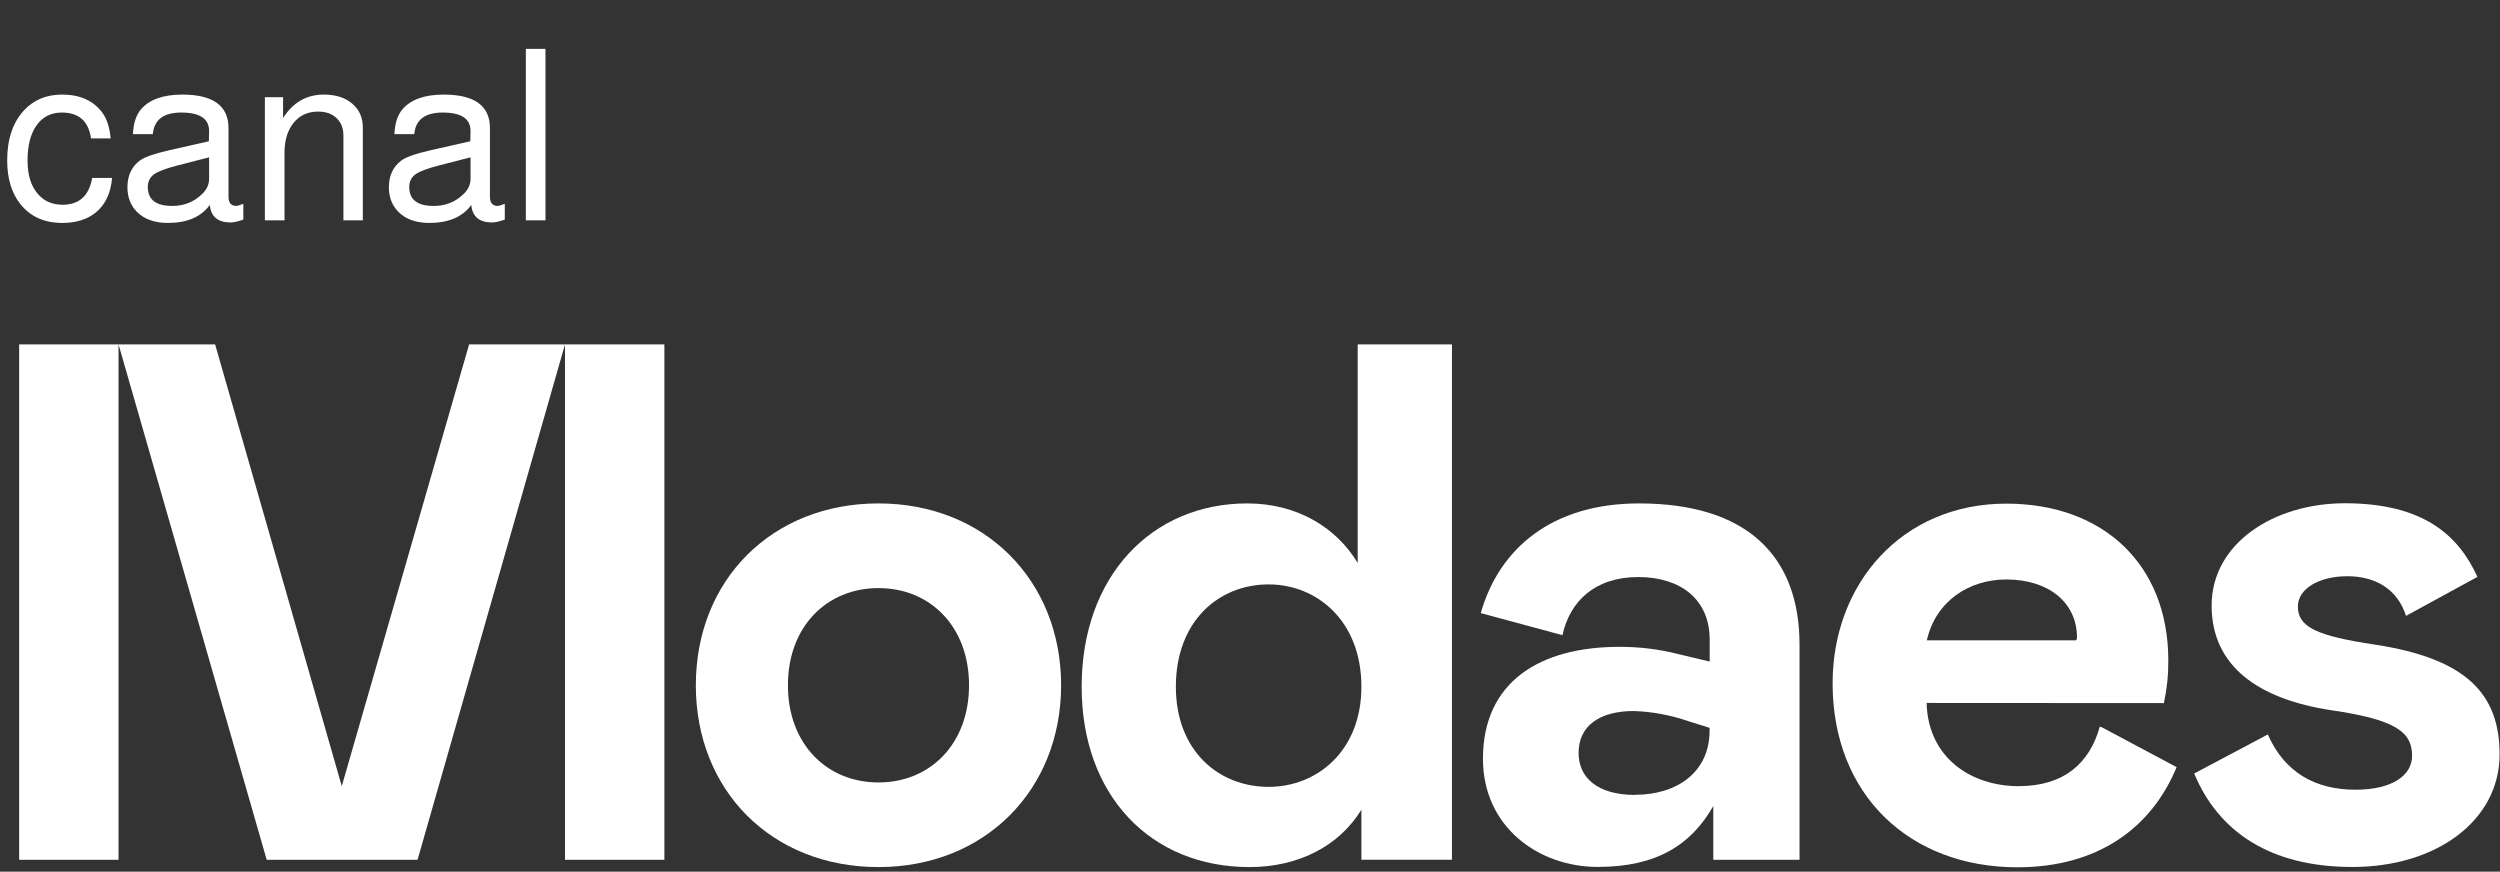
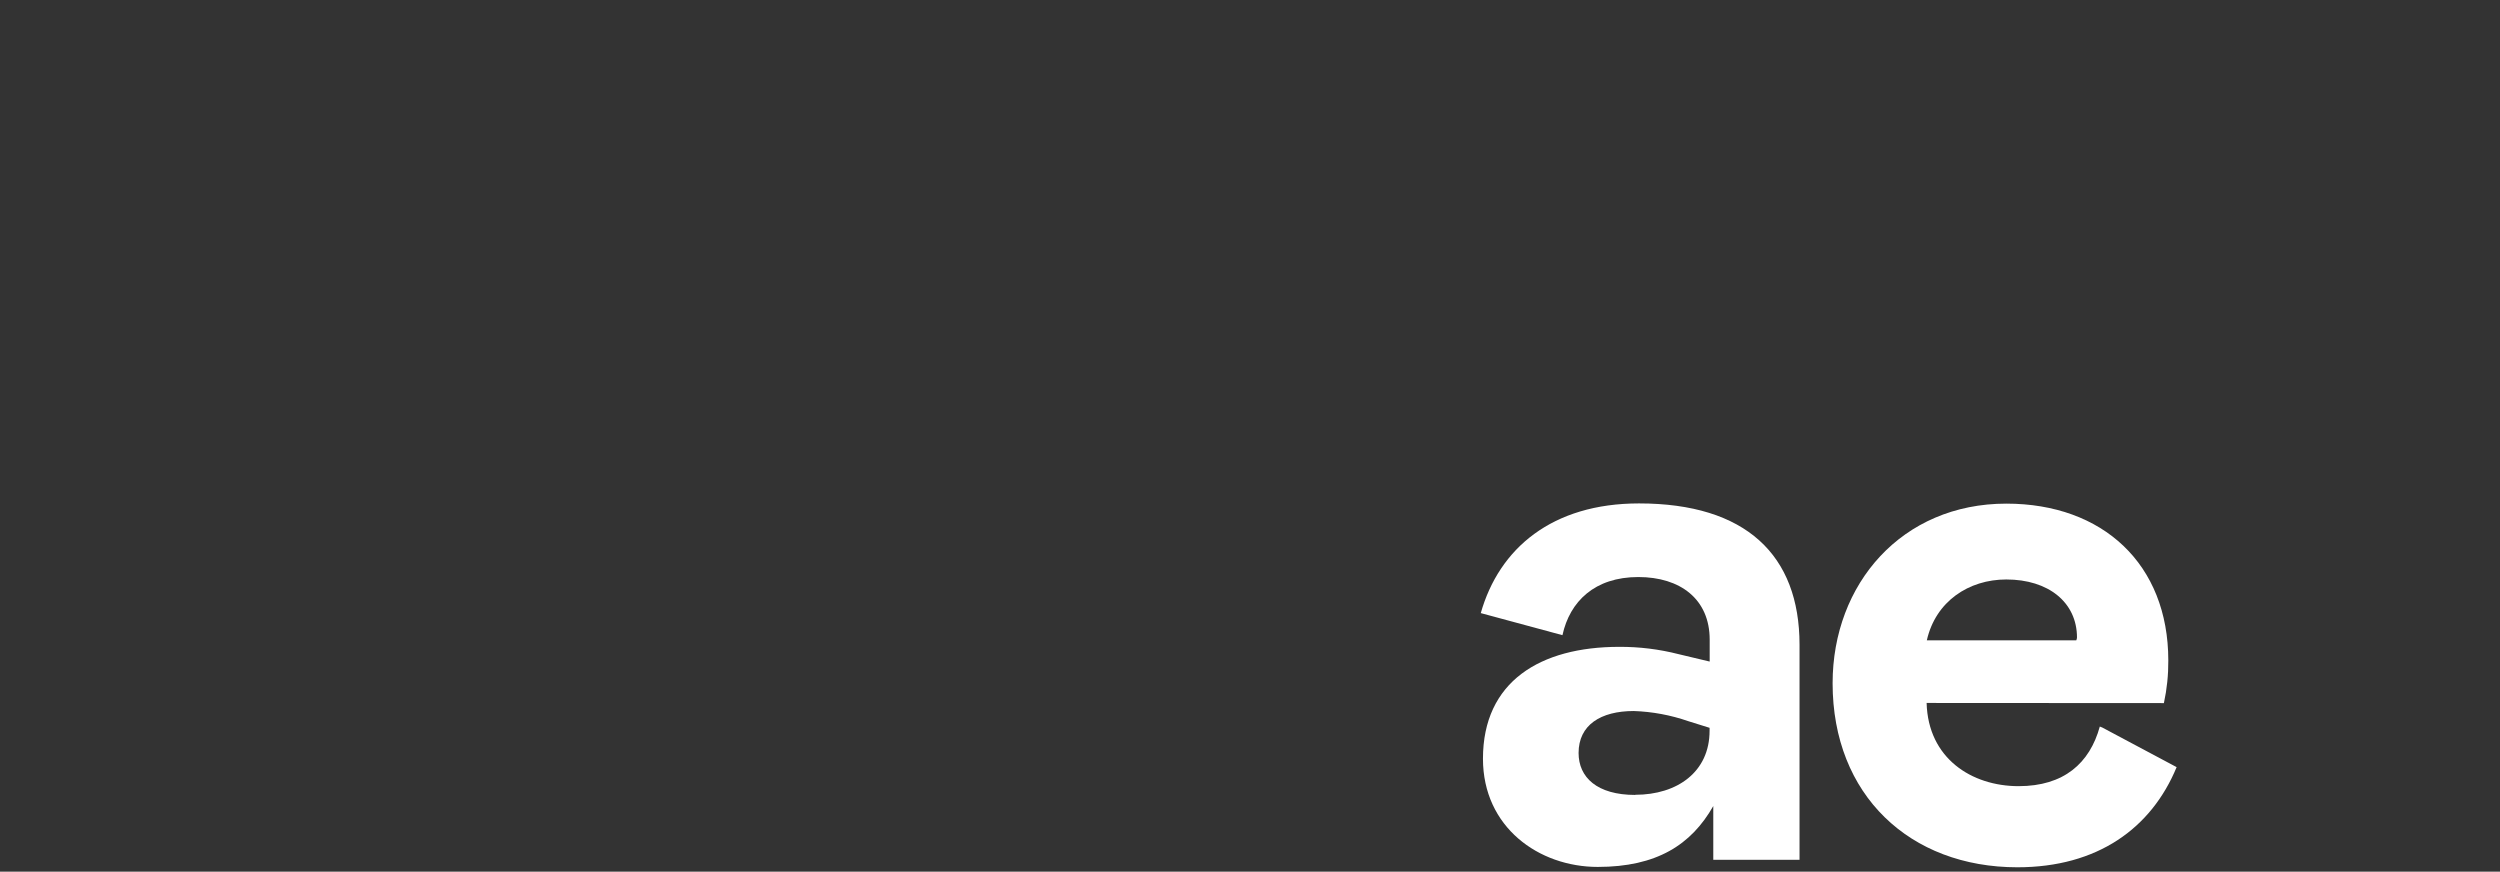
<svg xmlns="http://www.w3.org/2000/svg" width="261" height="91" viewBox="0 0 261 91" fill="none">
  <rect x="0" y="0" width="261" height="91" fill="#333333" stroke="none" />
-   <path d="M22.46 35.958H2V89.76H12.376V35.958L27.842 89.76H43.594L58.985 35.958V89.76H69.361V35.958H48.975L35.681 82.075L22.46 35.958Z" fill="white" />
-   <path d="M91.713 81.688C86.332 81.688 82.259 77.689 82.259 71.54C82.259 65.391 86.332 61.397 91.713 61.397C97.094 61.397 101.167 65.391 101.167 71.54C101.167 77.689 97.094 81.688 91.713 81.688ZM91.713 90.523C102.836 90.523 110.78 82.456 110.78 71.54C110.78 60.624 102.836 52.557 91.713 52.557C80.59 52.557 72.645 60.55 72.645 71.54C72.645 82.53 80.564 90.523 91.713 90.523Z" fill="white" />
-   <path d="M132.448 82.149C127.22 82.149 122.76 78.383 122.76 71.694C122.76 64.856 127.22 61.011 132.448 61.011C137.442 61.011 142.13 64.776 142.13 71.694C142.13 78.457 137.442 82.149 132.448 82.149ZM130.446 90.523C135.594 90.523 139.826 88.298 142.13 84.532V89.755H151.584V35.958H141.743V58.781C139.593 55.169 135.52 52.557 130.218 52.557C120.223 52.557 112.925 60.169 112.925 71.694C112.925 83.071 120.149 90.523 130.446 90.523Z" fill="white" />
  <path d="M170.721 82.991C166.722 82.991 164.804 81.148 164.804 78.611C164.804 75.693 167.108 74.231 170.567 74.231C172.506 74.297 174.423 74.654 176.256 75.29L178.48 75.984V76.291C178.48 80.592 175.101 82.975 170.721 82.975M166.801 90.507C172.951 90.507 176.563 88.203 178.867 84.151V89.76H187.871V67.314C187.871 57.939 182.257 52.557 171.113 52.557C162.045 52.557 156.51 57.245 154.593 64.008L163.12 66.312C163.888 62.78 166.505 60.243 171.038 60.243C175.419 60.243 178.491 62.547 178.491 66.778V69.067L175.265 68.299C173.232 67.778 171.14 67.52 169.042 67.531C160.816 67.531 154.821 71.143 154.821 79.21C154.821 86.36 160.647 90.507 166.812 90.507" fill="white" />
  <path d="M216.838 66.546C216.833 66.652 216.808 66.756 216.763 66.853H201.16C202.081 62.78 205.54 60.497 209.46 60.497C213.84 60.497 216.838 62.875 216.838 66.567M225.911 73.404C226.228 71.941 226.382 70.448 226.371 68.95C226.371 58.887 219.528 52.579 209.46 52.579C198.549 52.579 191.324 60.958 191.324 71.334C191.324 83.012 199.391 90.544 210.614 90.544C218.977 90.544 224.602 86.476 227.24 80.089L219.475 75.952L219.221 75.852C218.162 79.692 215.455 82.075 210.747 82.075C205.826 82.075 201.292 79.157 201.139 73.389L225.911 73.404Z" fill="white" />
-   <path d="M251.185 64.3L258.643 60.227C256.646 55.846 252.954 52.541 244.808 52.541C237.43 52.541 230.894 56.694 230.894 63.225C230.894 69.58 235.815 72.986 243.346 74.141C250.19 75.136 251.821 76.445 251.821 78.908C251.821 80.91 249.824 82.446 245.905 82.446C241.752 82.446 238.527 80.677 236.758 76.678L229.072 80.756C231.609 86.826 236.991 90.512 245.597 90.512C254.358 90.512 260.957 85.671 260.957 78.754C260.957 72.451 257.499 68.765 247.97 67.303C241.821 66.381 239.898 65.46 239.898 63.309C239.898 61.461 242.128 60.158 245.047 60.158C247.965 60.158 250.274 61.461 251.196 64.305" fill="white" />
-   <path d="M11.55 14.45H9.5C9.25 12.65 8.233 11.75 6.45 11.75C5.333 11.75 4.458 12.192 3.825 13.075C3.192 13.958 2.875 15.183 2.875 16.75C2.875 18.3 3.25 19.483 4 20.3C4.633 21.017 5.483 21.375 6.55 21.375C8.267 21.375 9.292 20.442 9.625 18.575H11.7C11.567 20.175 10.992 21.383 9.975 22.2C9.092 22.917 7.933 23.275 6.5 23.275C4.617 23.275 3.15 22.608 2.1 21.275C1.2 20.125 0.75 18.617 0.75 16.75C0.75 14.517 1.342 12.767 2.525 11.5C3.542 10.417 4.858 9.875 6.475 9.875C8.342 9.875 9.742 10.5 10.675 11.75C11.158 12.4 11.45 13.3 11.55 14.45ZM25.405 21.275V22.925C24.839 23.125 24.397 23.225 24.08 23.225C22.747 23.225 22.022 22.617 21.905 21.4C20.989 22.65 19.53 23.275 17.53 23.275C16.147 23.275 15.072 22.892 14.305 22.125C13.639 21.458 13.305 20.6 13.305 19.55C13.305 18.35 13.73 17.425 14.58 16.775C15.064 16.408 16.072 16.05 17.605 15.7L21.805 14.75L21.83 13.675C21.83 12.392 20.864 11.75 18.93 11.75C17.08 11.75 16.089 12.5 15.955 14H13.88C13.93 12.867 14.214 12 14.73 11.4C15.614 10.383 17.047 9.875 19.03 9.875C22.247 9.875 23.855 11.042 23.855 13.375V20.55C23.855 21.183 24.13 21.5 24.68 21.5C24.747 21.5 24.922 21.45 25.205 21.35C25.305 21.317 25.372 21.292 25.405 21.275ZM21.83 16.425L18.53 17.275C17.347 17.575 16.53 17.883 16.08 18.2C15.647 18.517 15.43 18.958 15.43 19.525C15.43 20.842 16.28 21.5 17.98 21.5C19.18 21.5 20.197 21.108 21.03 20.325C21.564 19.842 21.83 19.292 21.83 18.675V16.425ZM27.653 10.15H29.553V12.325C30.586 10.692 32.003 9.875 33.803 9.875C35.053 9.875 36.044 10.192 36.778 10.825C37.511 11.442 37.878 12.275 37.878 13.325V23H35.853V14.15C35.853 13.383 35.611 12.775 35.128 12.325C34.661 11.875 34.019 11.65 33.203 11.65C32.136 11.65 31.286 12.042 30.653 12.825C30.019 13.608 29.703 14.65 29.703 15.95V23H27.653V10.15ZM52.7 21.275V22.925C52.133 23.125 51.692 23.225 51.375 23.225C50.042 23.225 49.317 22.617 49.2 21.4C48.283 22.65 46.825 23.275 44.825 23.275C43.442 23.275 42.367 22.892 41.6 22.125C40.934 21.458 40.6 20.6 40.6 19.55C40.6 18.35 41.025 17.425 41.875 16.775C42.358 16.408 43.367 16.05 44.9 15.7L49.1 14.75L49.125 13.675C49.125 12.392 48.158 11.75 46.225 11.75C44.375 11.75 43.383 12.5 43.25 14H41.175C41.225 12.867 41.508 12 42.025 11.4C42.908 10.383 44.342 9.875 46.325 9.875C49.542 9.875 51.15 11.042 51.15 13.375V20.55C51.15 21.183 51.425 21.5 51.975 21.5C52.042 21.5 52.217 21.45 52.5 21.35C52.6 21.317 52.667 21.292 52.7 21.275ZM49.125 16.425L45.825 17.275C44.642 17.575 43.825 17.883 43.375 18.2C42.942 18.517 42.725 18.958 42.725 19.525C42.725 20.842 43.575 21.5 45.275 21.5C46.475 21.5 47.492 21.108 48.325 20.325C48.858 19.842 49.125 19.292 49.125 18.675V16.425ZM56.948 5.1V23H54.898V5.1H56.948Z" fill="white" />
</svg>